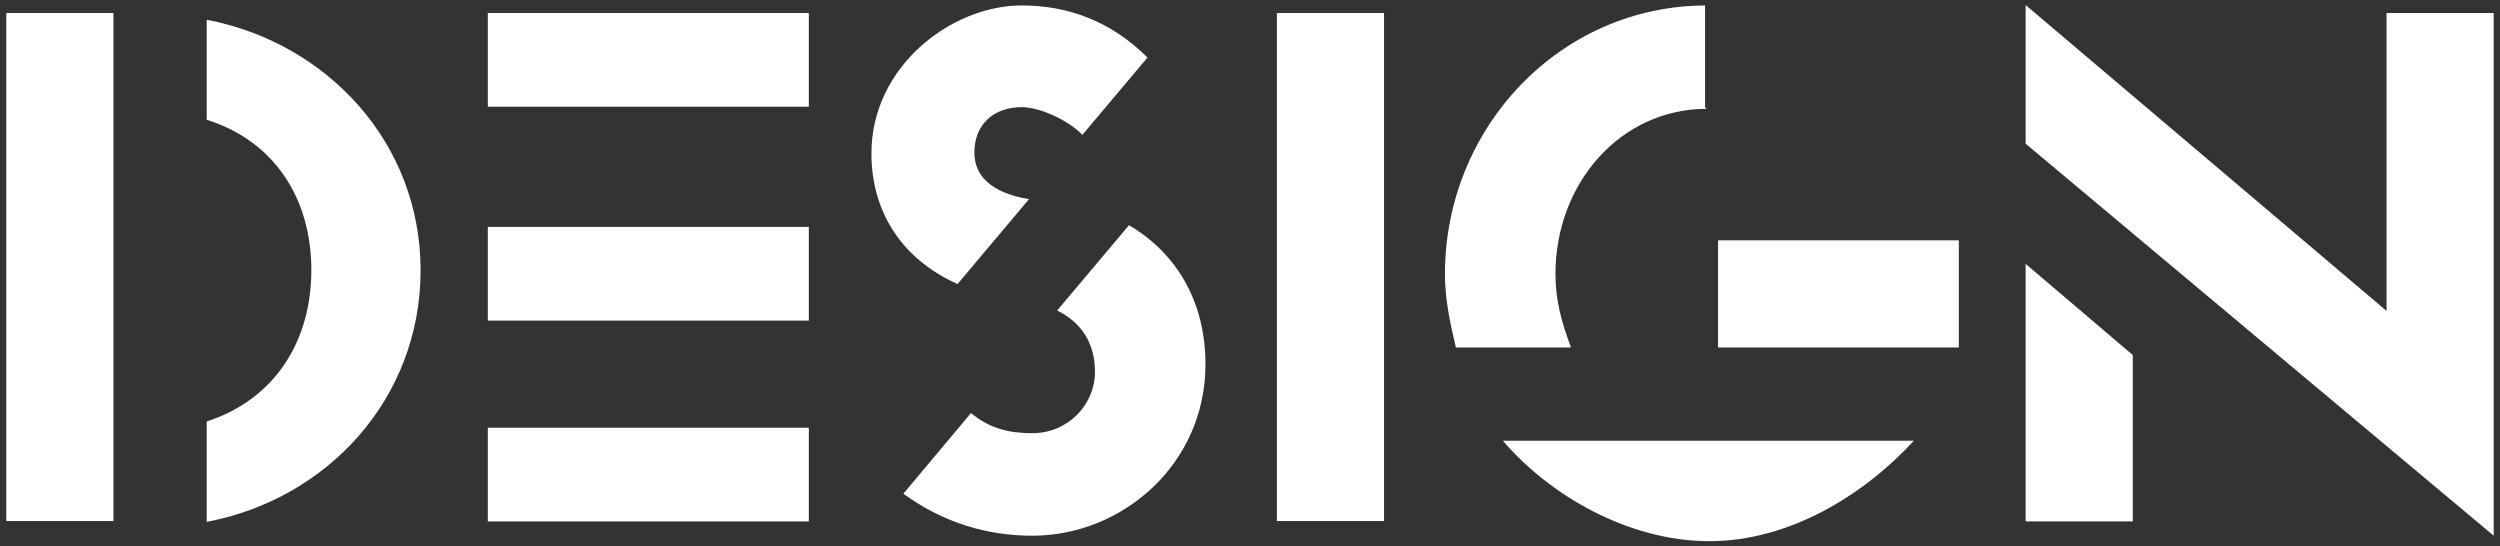
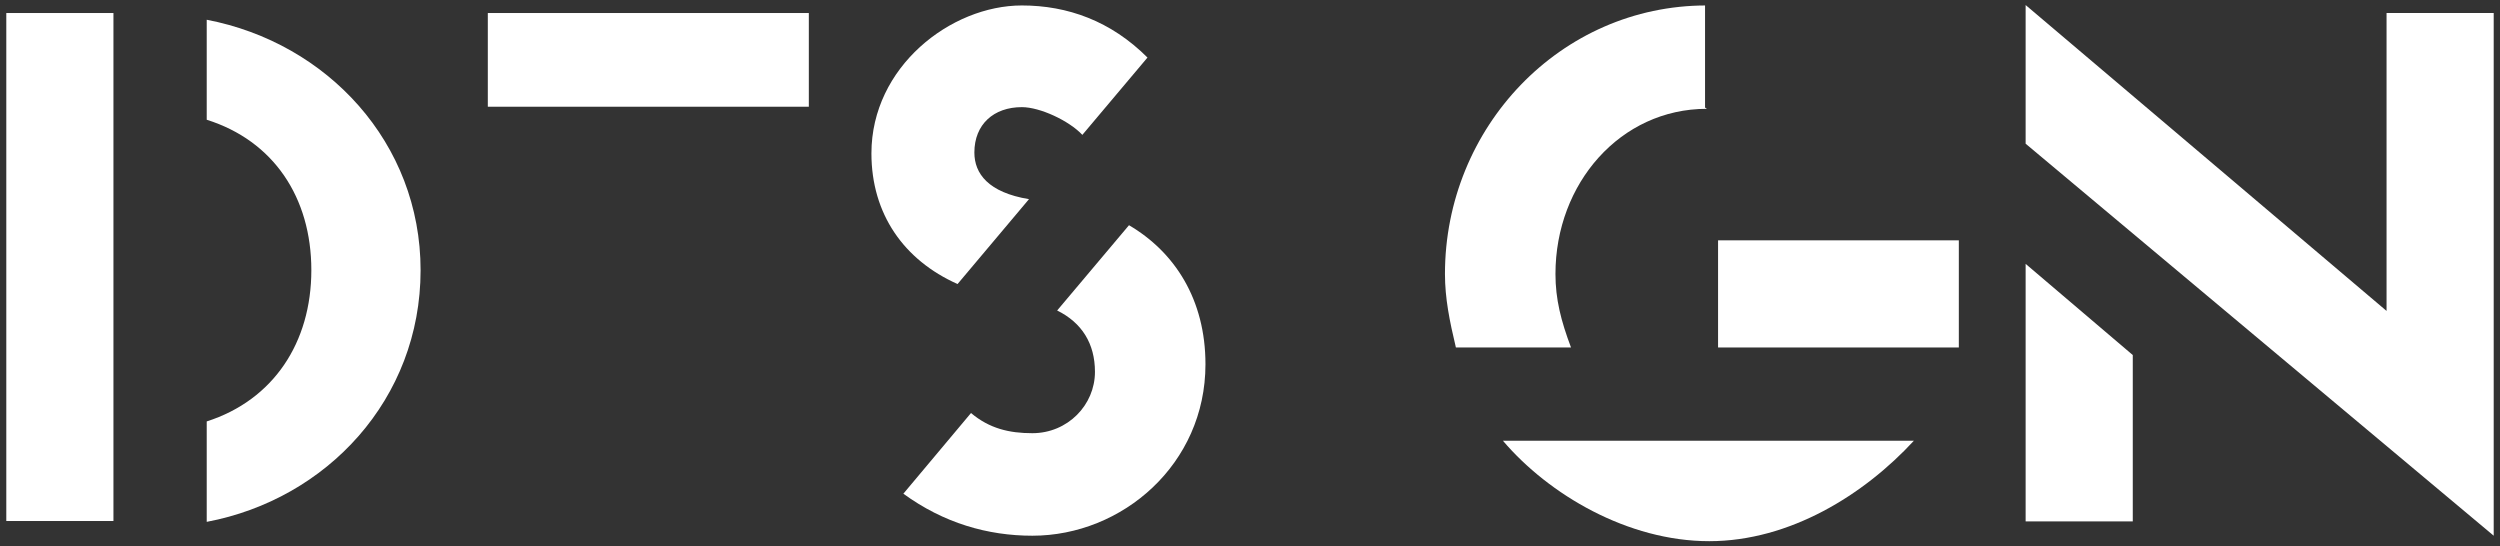
<svg xmlns="http://www.w3.org/2000/svg" version="1.1" id="Capa_1" x="0px" y="0px" viewBox="0 0 595 130" style="enable-background:new 0 0 595 130;" xml:space="preserve">
  <rect x="0" y="0" width="595" height="130" fill="#333333" stroke="none" />
  <style type="text/css">
	.st0{fill:#FFFFFF;}
</style>
  <g>
    <path class="st0" d="M406.8,128.8c19.2,0,36.9-11.1,48.7-23.9h-97.8C368.6,117.7,387.4,128.8,406.8,128.8z" />
-     <rect x="303.9" y="3.1" class="st0" width="25.5" height="120.9" />
    <polygon class="st0" points="568,3.1 568,74 482.1,1.2 482.1,34.2 593.5,127.5 593.5,3.1  " />
    <polygon class="st0" points="482.1,124.1 507.6,124.1 507.6,84.5 482.1,62.8  " />
    <path class="st0" d="M49.2,4.7v23.8c15.9,5,24.9,18.5,24.9,35.8c0,17.2-9,30.9-24.9,36v23.9c28.6-5.4,50.9-29.2,50.9-59.9   C100.1,34,77.9,10.2,49.2,4.7z" />
    <rect x="1.5" y="3.1" class="st0" width="25.5" height="120.9" />
    <rect x="408.9" y="57.2" class="st0" width="57.3" height="25.5" />
    <path class="st0" d="M370.2,65.2c0-21.6,15.5-39.3,36-39.3c0.1,0-0.4-0.3-0.4-0.3V1.3c0,0,0.4,0,0.3,0c-34.7,0-62.2,29-62.2,63.9   c0,5.8,1.1,11.2,2.6,17.5h27.4C371.5,76.3,370.2,71.2,370.2,65.2z" />
    <rect x="116.1" y="3.1" class="st0" width="76.4" height="22.3" />
-     <rect x="116.1" y="54" class="st0" width="76.4" height="22.3" />
-     <rect x="116.1" y="101.8" class="st0" width="76.4" height="22.3" />
    <path class="st0" d="M260.6,88.5c0,7.9-6.5,14.6-14.9,14.6c-5.5,0-10.2-1.1-14.6-4.8L215,117.5c9.6,7,20.1,10,30.7,10   c21.4,0,41.2-17,41.2-40.8c0-15.4-7.3-26.7-18.2-33.1l-17.1,20.3C257.5,76.8,260.6,81.8,260.6,88.5z" />
    <path class="st0" d="M231.9,36.3c0-6.7,4.6-10.8,11.3-10.8c4.3,0,11.2,3.2,14.4,6.6l15.5-18.4C264.4,5,254.1,1.3,243.2,1.3   c-16.9,0-35.8,14.6-35.8,35.2c0,14.4,7.7,25.4,20.5,31.1l17-20.2C235.2,45.8,231.9,41.3,231.9,36.3z" />
  </g>
</svg>